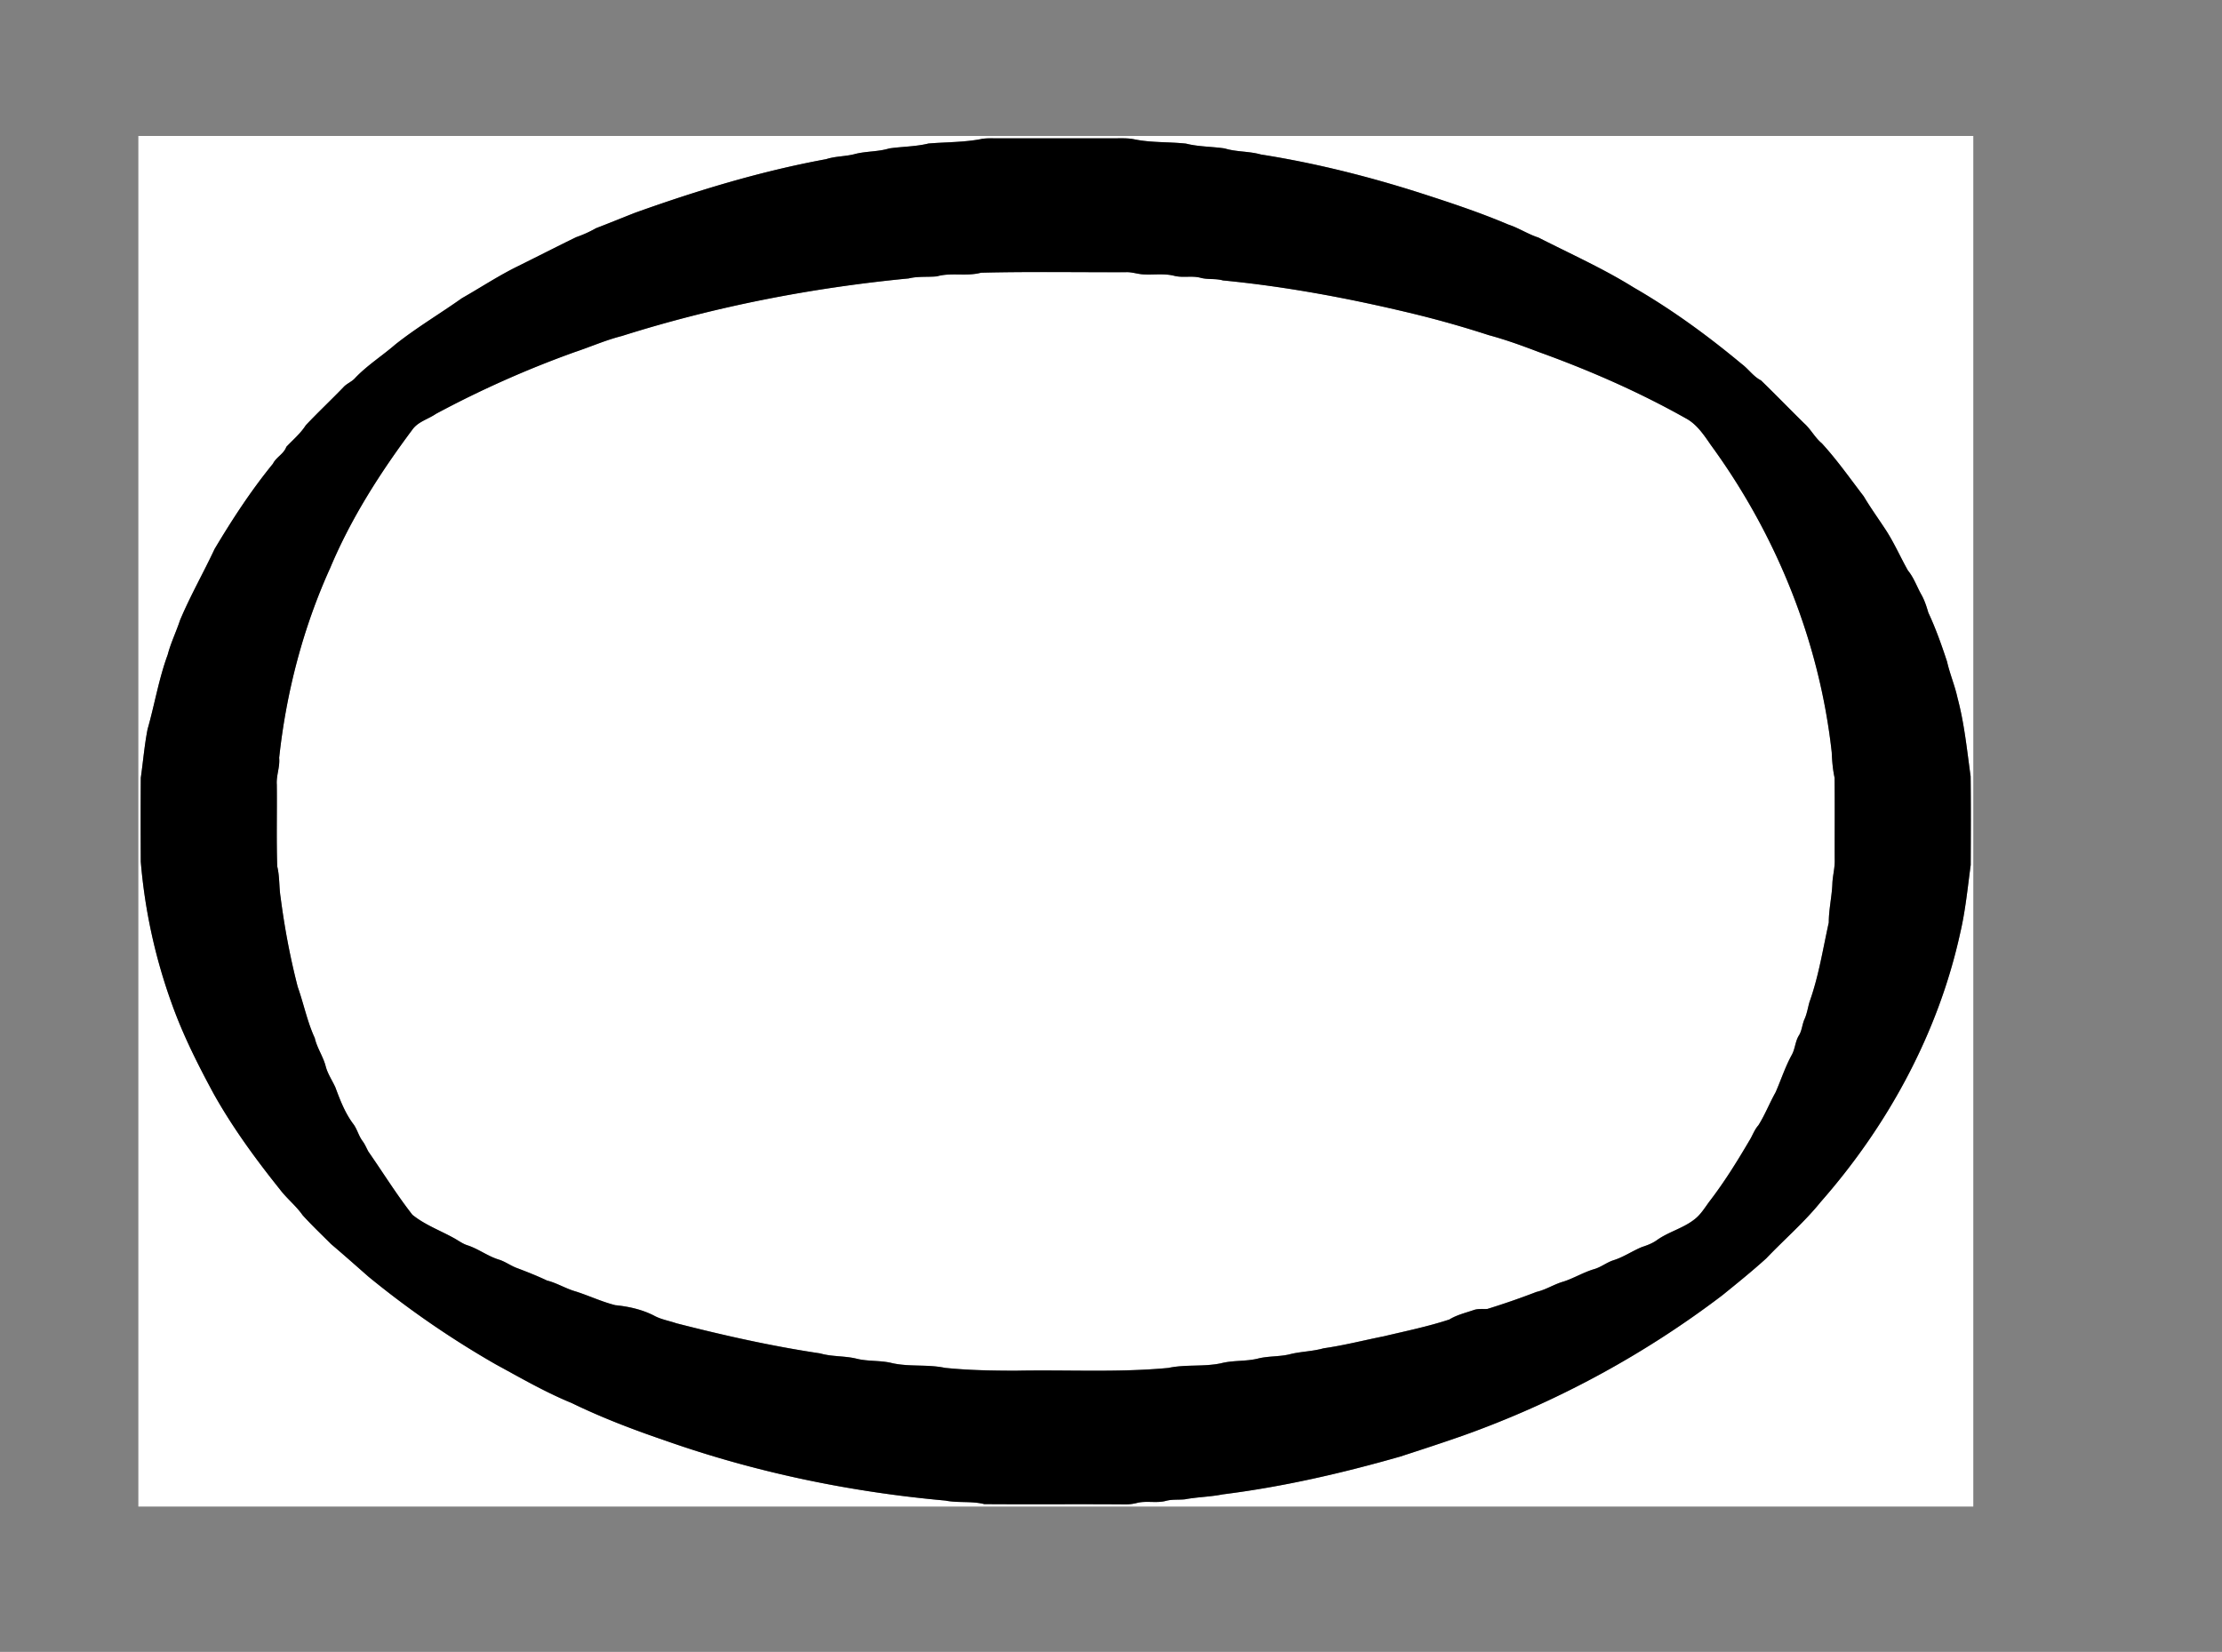
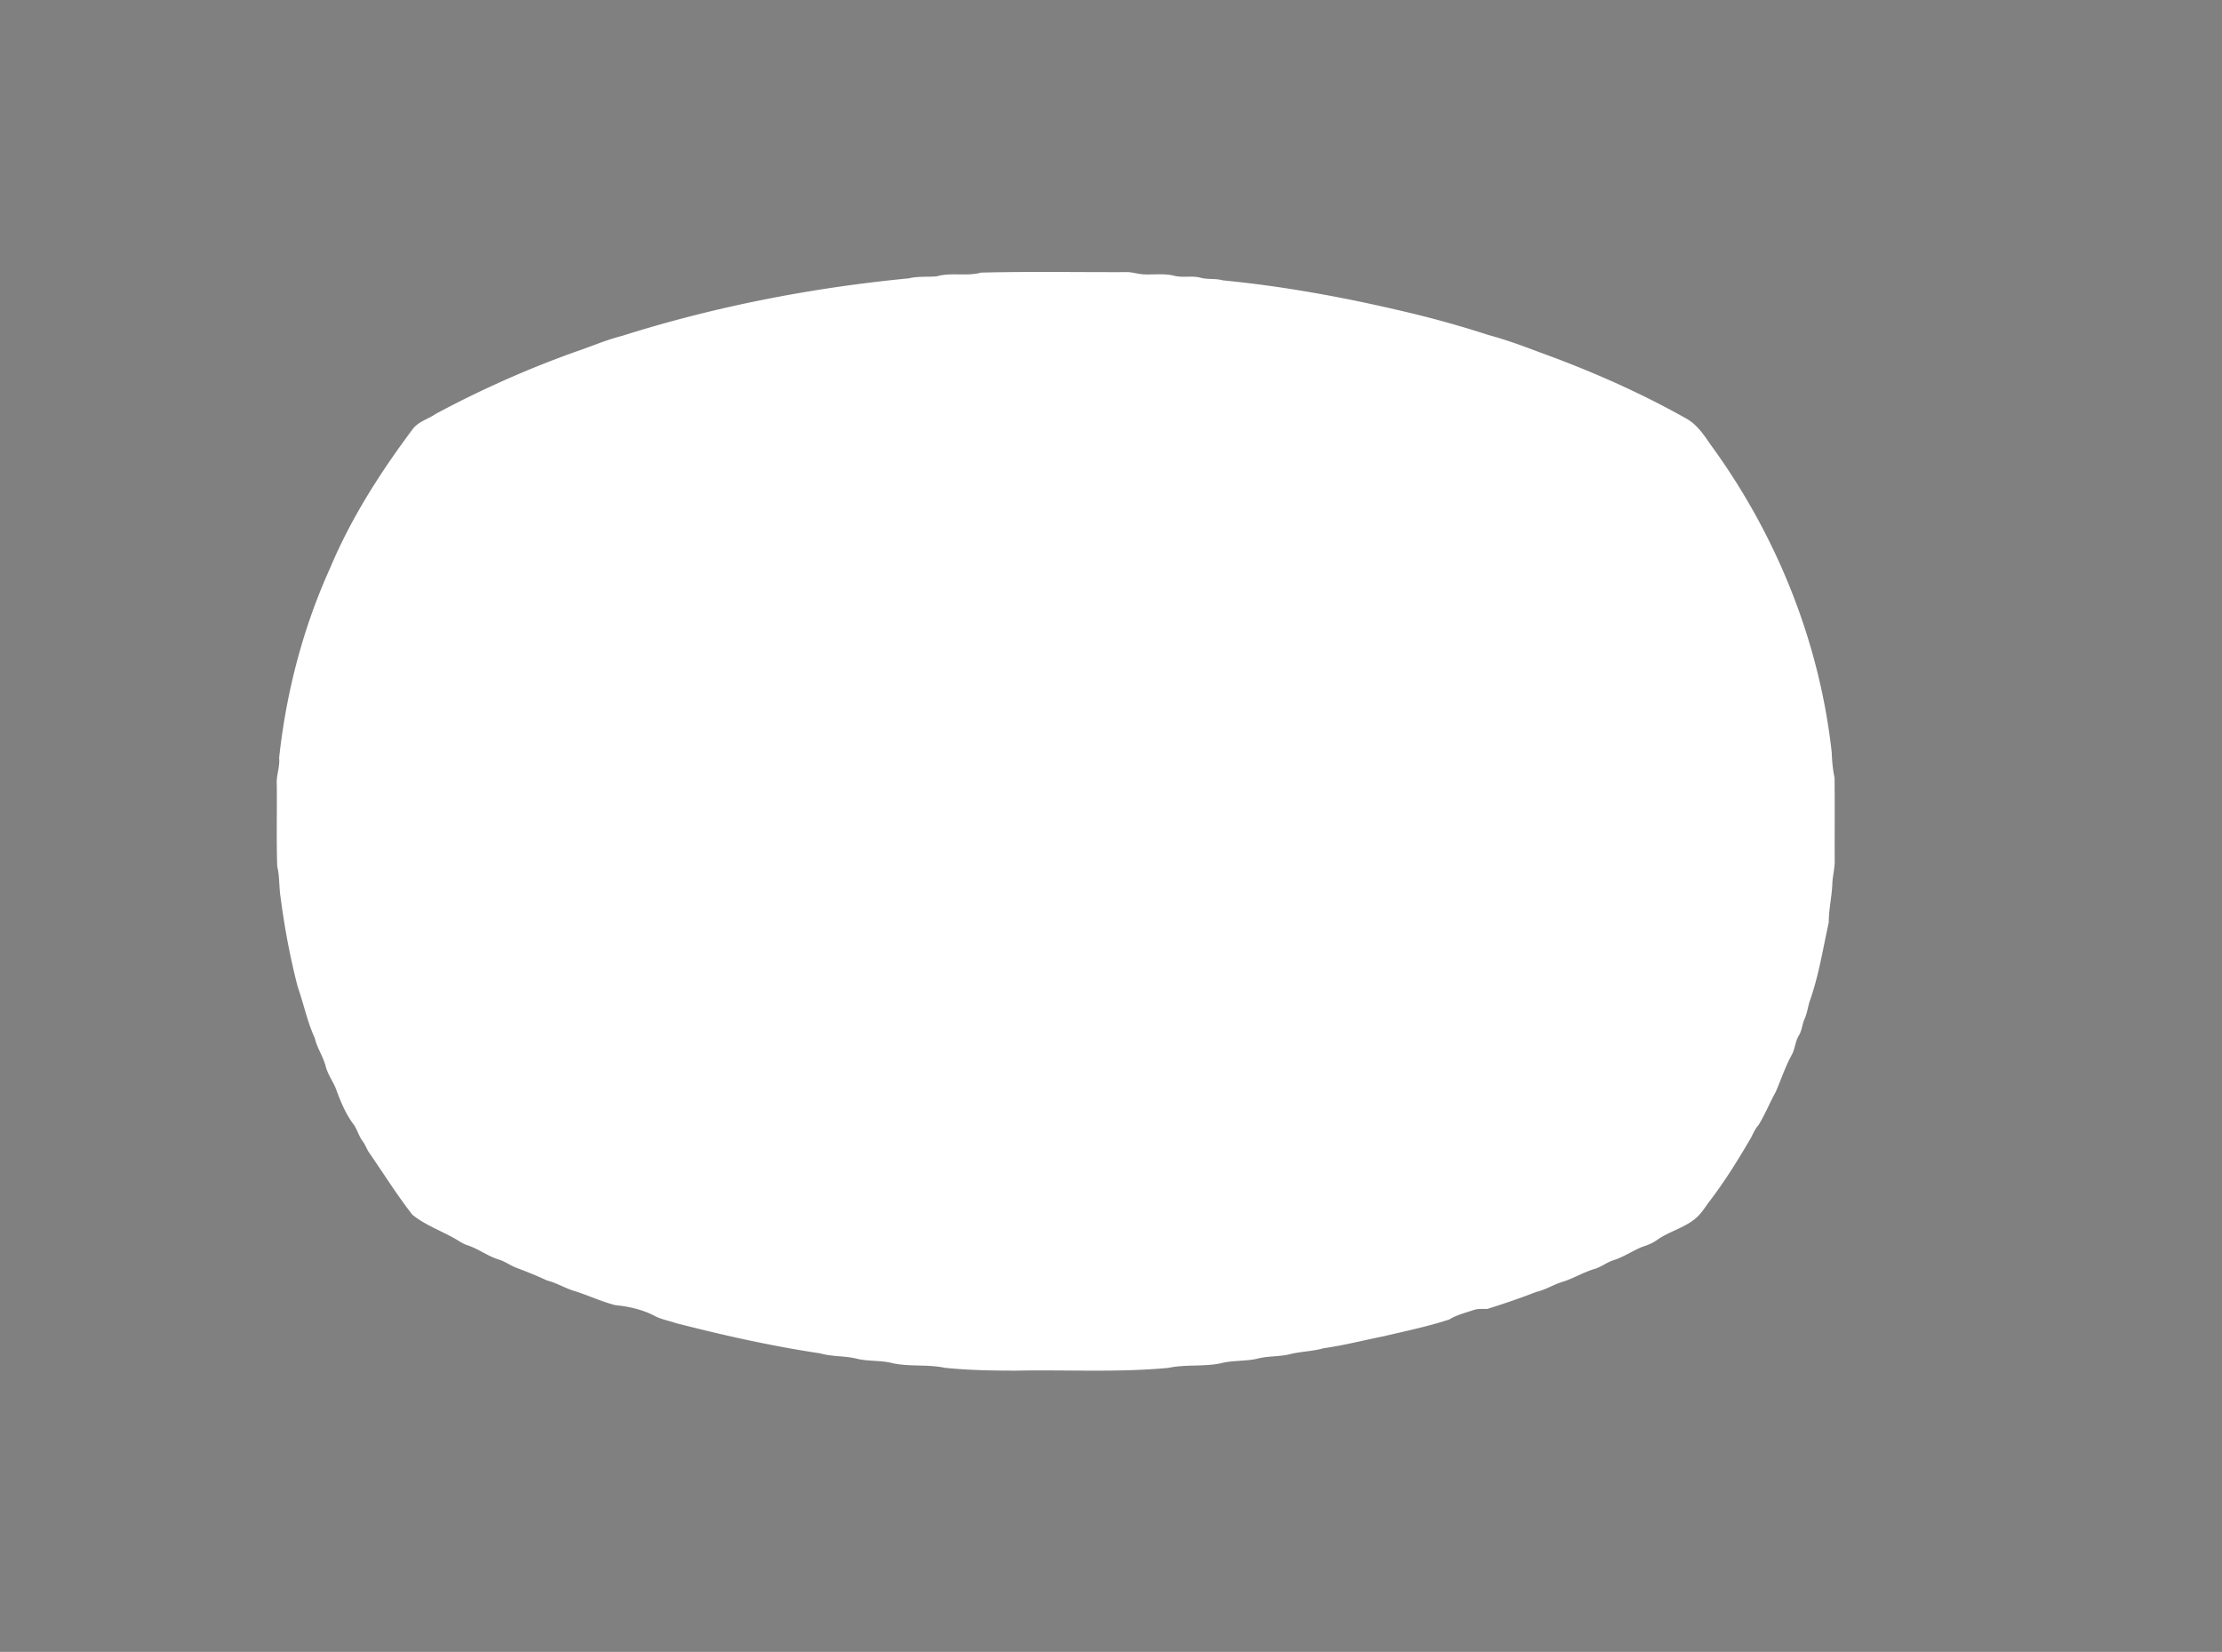
<svg xmlns="http://www.w3.org/2000/svg" viewBox="0 0 620 461">
  <rect x="0" y="0" width="620" height="461" fill="#808080" stroke="none" />
  <g fill="#FFF">
-     <path d="M38.605 37.949h512v382.5h-512v-382.5m235.24.824c-4.87.945-9.846.85-14.761 1.28-3.59.88-7.31.845-10.949 1.37-3.07.945-6.33.76-9.431 1.525-2.68.75-5.515.605-8.166 1.47-18.21 3.351-36.005 8.745-53.425 14.995-3.609 1.42-7.189 2.895-10.811 4.275a32.16 32.16 0 01-5.5 2.49c-5.465 2.67-10.879 5.44-16.33 8.14-5.379 2.635-10.379 5.95-15.579 8.905-6.155 4.365-12.671 8.22-18.585 12.92-3.665 3.175-7.815 5.795-11.18 9.324-.94 1.101-2.396 1.561-3.346 2.655-3.439 3.562-7.055 6.955-10.45 10.556-1.47 2.31-3.58 4.064-5.435 6.035-.7 1.979-2.82 2.854-3.73 4.699-6.085 7.45-11.345 15.521-16.275 23.785-3.125 6.675-6.795 13.09-9.65 19.885-1.07 3.24-2.585 6.33-3.445 9.63-2.485 6.755-3.645 13.886-5.615 20.791-.875 4.476-1.245 9.035-1.89 13.545-.05 7.811-.04 15.625-.005 23.435a153.615 153.615 0 008.641 39.59c3.125 8.775 7.33 17.109 11.76 25.285 5.29 9.42 11.69 18.166 18.43 26.59 1.93 2.551 4.49 4.545 6.325 7.176 2.525 2.795 5.27 5.387 7.93 8.057 3.516 2.982 6.965 6.045 10.43 9.094a260.502 260.502 0 0035.49 24.465c6.965 3.785 13.846 7.785 21.195 10.795 8.34 4.057 17.016 7.375 25.785 10.371 25.305 8.949 51.81 14.469 78.515 16.865 3.585.719 7.29.08 10.86.99 13.16.1 26.325-.035 39.489.072 1 0 2.006-.125 2.98-.363 2.721-.75 5.59.125 8.311-.641 1.699-.439 3.465-.229 5.195-.406 3.504-.652 7.09-.684 10.59-1.385 16.74-2.1 33.221-5.895 49.43-10.529 5.869-1.904 11.74-3.818 17.57-5.863 25.949-9.25 50.475-22.506 72.398-39.191 4.137-3.35 8.285-6.699 12.227-10.273 5.035-5.285 10.615-10.08 15.209-15.771 18.766-21.344 32.807-47.154 38.906-75.01 1.469-6.25 2.068-12.646 2.93-18.994.035-8.246.074-16.5-.021-24.746-1.02-7.325-1.738-14.725-3.654-21.89-.744-3.436-2.145-6.676-2.914-10.101-1.531-4.648-3.166-9.279-5.24-13.715-.5-1.725-1.051-3.439-1.939-5.01-1.266-2.235-2.09-4.735-3.746-6.73-2.055-3.648-3.732-7.483-5.982-11.015-2.102-3.245-4.387-6.37-6.352-9.689-3.826-4.99-7.439-10.156-11.689-14.785-1.939-1.601-3.061-3.92-4.932-5.58-4.035-3.971-7.975-8.045-12.039-11.98-2.154-1.1-3.484-3.175-5.395-4.595-9.467-7.875-19.467-15.19-30.156-21.351-8.49-5.294-17.65-9.385-26.555-13.925-2.92-.935-5.48-2.67-8.385-3.62-8.055-3.42-16.371-6.17-24.695-8.85-14.51-4.63-29.34-8.35-44.365-10.71-3.305-.94-6.811-.68-10.1-1.69-3.58-.535-7.244-.45-10.779-1.34-4.74-.52-9.566-.235-14.271-1.17-1.994-.445-4.039-.295-6.064-.31-10.665 0-21.33.005-32 0-1.61.025-3.21-.08-4.79.18z" />
    <path d="M273.77 76.079c13.44-.335 26.905-.095 40.353-.135 1.688-.085 3.291.545 4.967.615 2.814.155 5.686-.305 8.465.375 2.416.655 4.961-.075 7.381.56 2.055.57 4.229.155 6.285.75 17.949 1.73 35.74 5.1 53.27 9.335a288.573 288.573 0 0120.984 5.96c4.701 1.266 9.281 2.936 13.826 4.67 14.125 5.09 27.938 11.131 41.035 18.495 3.104 1.636 5.09 4.66 7.027 7.47 18.313 25.08 30.33 54.87 33.736 85.785.094 2.38.289 4.75.795 7.085.09 7.646.004 15.291.039 22.931.061 2.17-.539 4.273-.65 6.43-.119 3.699-1.014 7.33-1.01 11.039-1.645 7.42-2.811 15.021-5.395 22.211-.439 1.555-.676 3.186-1.336 4.67-.68 1.459-.715 3.141-1.545 4.545-1.09 1.676-1.08 3.754-2.035 5.494-1.844 3.336-3 6.98-4.529 10.461-1.695 3.016-2.949 6.266-4.789 9.195-1.156 1.285-1.67 2.955-2.59 4.389-3.41 5.811-6.98 11.551-11.096 16.896-1.266 1.709-2.375 3.59-4.08 4.914-3.189 2.564-7.314 3.51-10.615 5.896-1.244.879-2.676 1.41-4.105 1.879-2.697 1.102-5.129 2.814-7.924 3.688-1.891.594-3.455 1.914-5.361 2.469-2.953.865-5.604 2.49-8.514 3.461-2.641.719-4.945 2.295-7.625 2.91a212.804 212.804 0 01-13.727 4.76c-1.273.061-2.574-.121-3.799.305-2.311.795-4.721 1.355-6.814 2.645-5.99 1.967-12.186 3.236-18.311 4.691-5.59 1.109-11.121 2.545-16.771 3.34-3.129.898-6.42.879-9.564 1.699-2.914.686-5.955.436-8.854 1.195-3.355.799-6.871.424-10.211 1.289-4.84 1.025-9.85.26-14.695 1.295-14.09 1.326-28.259.486-42.389.771-6.655-.006-13.335-.109-19.96-.795-4.82-1.016-9.806-.246-14.61-1.291-3.21-.83-6.575-.465-9.8-1.205-3.405-.895-6.995-.549-10.385-1.535-13.511-2.014-26.88-5.014-40.12-8.404-2.096-.721-4.335-1.07-6.285-2.164-3.34-1.695-7.045-2.521-10.745-2.887-3.8-.953-7.36-2.654-11.085-3.84-2.755-.779-5.195-2.344-7.98-3.039-2.744-1.301-5.564-2.416-8.41-3.49-1.771-.65-3.289-1.84-5.109-2.375-3.055-.955-5.635-2.975-8.675-3.965-1.4-.439-2.565-1.355-3.841-2.045-3.854-2.135-8.084-3.676-11.534-6.48-4.4-5.629-8.195-11.77-12.29-17.648-.535-.984-.95-2.035-1.625-2.932-1.045-1.398-1.45-3.145-2.436-4.568-2.369-3.084-3.789-6.771-5.129-10.391-.871-1.92-2.091-3.689-2.666-5.734-.685-2.814-2.445-5.209-3.09-8.047-2.104-4.568-3.07-9.533-4.75-14.26-2.12-8.215-3.695-16.574-4.78-24.994-.465-2.875-.245-5.814-.945-8.654-.245-7.609-.035-15.226-.12-22.84-.175-2.524.915-4.925.66-7.454 1.975-18.245 6.655-36.261 14.245-52.995 5.805-13.846 13.956-26.586 22.915-38.586 1.586-2.244 4.41-2.914 6.58-4.414a287.033 287.033 0 0138.69-17.221c4.396-1.459 8.646-3.354 13.149-4.494 26.021-8.23 52.945-13.465 80.096-16.081 2.575-.635 5.22-.33 7.825-.57 4.02-1.16 8.29.07 12.35-1.035z" />
  </g>
-   <path d="M273.84 38.774c1.574-.26 3.175-.155 4.765-.17 10.67.005 21.335 0 32 0 2.025.015 4.07-.135 6.064.31 4.705.935 9.529.65 14.27 1.17 3.535.89 7.201.805 10.781 1.34 3.289 1.01 6.795.75 10.1 1.69 15.025 2.36 29.855 6.08 44.365 10.71 8.324 2.68 16.641 5.43 24.695 8.85 2.902.95 5.465 2.685 8.385 3.62 8.904 4.54 18.063 8.63 26.555 13.924 10.689 6.16 20.689 13.476 30.154 21.351 1.91 1.42 3.24 3.495 5.396 4.595 4.064 3.936 8.004 8.01 12.039 11.98 1.869 1.66 2.99 3.979 4.93 5.58 4.25 4.629 7.865 9.795 11.689 14.785 1.967 3.319 4.25 6.444 6.352 9.689 2.25 3.529 3.93 7.365 5.984 11.015 1.654 1.995 2.48 4.495 3.744 6.73.891 1.57 1.441 3.285 1.941 5.01 2.074 4.436 3.709 9.065 5.24 13.715.77 3.425 2.17 6.665 2.912 10.101 1.916 7.165 2.637 14.564 3.656 21.89.094 8.245.057 16.5.021 24.746-.861 6.35-1.461 12.744-2.932 18.994-6.1 27.854-20.141 53.666-38.904 75.01-4.596 5.691-10.176 10.486-15.209 15.771-3.941 3.574-8.092 6.924-12.227 10.273-21.926 16.686-46.451 29.941-72.398 39.191-5.83 2.045-11.701 3.959-17.57 5.863-16.211 4.637-32.689 8.432-49.43 10.529-3.5.701-7.086.73-10.592 1.385-1.729.178-3.494-.033-5.193.406-2.723.766-5.59-.109-8.313.641-.975.238-1.979.363-2.979.363-13.165-.107-26.33.025-39.49-.072-3.57-.91-7.275-.271-10.86-.99-26.704-2.396-53.21-7.916-78.515-16.865-8.771-2.996-17.444-6.314-25.785-10.371-7.35-3.01-14.229-7.01-21.194-10.795a260.11 260.11 0 01-35.49-24.465c-3.465-3.049-6.915-6.109-10.431-9.094-2.66-2.67-5.404-5.262-7.93-8.057-1.835-2.631-4.395-4.625-6.325-7.176-6.74-8.424-13.14-17.17-18.43-26.59-4.43-8.176-8.635-16.51-11.76-25.285a153.69 153.69 0 01-8.641-39.59c-.035-7.811-.045-15.625.005-23.434.645-4.511 1.015-9.07 1.89-13.546 1.97-6.904 3.13-14.034 5.615-20.791.86-3.3 2.375-6.39 3.445-9.63 2.855-6.795 6.525-13.21 9.65-19.885 4.93-8.266 10.19-16.335 16.275-23.785.91-1.845 3.03-2.72 3.73-4.699 1.855-1.971 3.965-3.726 5.435-6.035 3.395-3.601 7.01-6.996 10.451-10.556.949-1.095 2.404-1.555 3.344-2.655 3.365-3.529 7.516-6.149 11.181-9.324 5.915-4.7 12.43-8.557 18.585-12.92 5.199-2.955 10.199-6.271 15.58-8.905 5.449-2.7 10.865-5.47 16.33-8.14a32.23 32.23 0 005.5-2.49c3.619-1.38 7.199-2.855 10.81-4.275 17.42-6.25 35.215-11.645 53.425-14.995 2.65-.865 5.485-.72 8.166-1.47 3.101-.765 6.36-.58 9.431-1.525 3.64-.525 7.359-.49 10.949-1.37 4.93-.402 9.9-.307 14.77-1.252m-.07 37.305c-4.06 1.105-8.33-.125-12.38 1.03-2.605.24-5.25-.065-7.825.57-27.15 2.616-54.075 7.85-80.095 16.081-4.506 1.14-8.756 3.035-13.15 4.494a286.84 286.84 0 00-38.689 17.221c-2.17 1.5-4.996 2.17-6.58 4.414-8.961 12-17.11 24.74-22.916 38.586-7.59 16.734-12.271 34.75-14.245 52.994.255 2.53-.835 4.931-.66 7.455.085 7.615-.125 15.231.12 22.84.7 2.84.48 5.779.945 8.654 1.085 8.42 2.66 16.779 4.78 24.994 1.68 4.727 2.646 9.689 4.75 14.26.646 2.836 2.405 5.23 3.09 8.045.575 2.047 1.795 3.816 2.665 5.736 1.34 3.619 2.76 7.305 5.131 10.389.984 1.428 1.39 3.172 2.435 4.57.675.896 1.09 1.945 1.625 2.93 4.095 5.883 7.89 12.021 12.29 17.65 3.45 2.805 7.68 4.346 11.535 6.48 1.273.689 2.439 1.604 3.84 2.045 3.04.99 5.62 3.01 8.675 3.965 1.82.535 3.341 1.725 5.11 2.375 2.845 1.074 5.664 2.189 8.41 3.49 2.785.695 5.225 2.26 7.979 3.039 3.726 1.186 7.285 2.887 11.085 3.84 3.7.365 7.405 1.191 10.745 2.887 1.95 1.094 4.19 1.443 6.285 2.164 13.24 3.391 26.61 6.391 40.12 8.404 3.39.986 6.979.641 10.385 1.535 3.225.74 6.59.375 9.8 1.205 4.806 1.045 9.79.275 14.61 1.291 6.625.686 13.305.789 19.96.795 14.13-.285 28.3.555 42.39-.771 4.846-1.035 9.855-.271 14.695-1.295 3.34-.865 6.854-.49 10.209-1.289 2.9-.76 5.941-.51 8.854-1.195 3.146-.82 6.438-.801 9.566-1.699 5.648-.795 11.18-2.23 16.771-3.34 6.125-1.455 12.318-2.727 18.309-4.691 2.096-1.289 4.506-1.85 6.816-2.645 1.225-.426 2.523-.244 3.799-.305a212.538 212.538 0 0013.725-4.76c2.682-.615 4.986-2.191 7.625-2.91 2.91-.973 5.561-2.598 8.516-3.461 1.904-.557 3.471-1.875 5.359-2.471 2.795-.869 5.227-2.586 7.926-3.686 1.43-.469 2.859-1 4.105-1.879 3.299-2.387 7.424-3.33 10.615-5.896 1.705-1.324 2.813-3.205 4.08-4.914 4.113-5.346 7.684-11.086 11.094-16.896.92-1.434 1.436-3.104 2.59-4.389 1.84-2.932 3.096-6.182 4.791-9.195 1.529-3.48 2.686-7.125 4.529-10.461.955-1.74.943-3.818 2.033-5.494.83-1.404.865-3.086 1.545-4.545.66-1.484.896-3.115 1.338-4.67 2.584-7.189 3.75-14.791 5.395-22.211-.006-3.709.891-7.34 1.01-11.039.109-2.156.711-4.26.65-6.432-.035-7.641.049-15.284-.041-22.929-.504-2.335-.699-4.705-.795-7.085-3.404-30.915-15.424-60.705-33.734-85.785-1.939-2.81-3.926-5.835-7.029-7.47-13.096-7.365-26.91-13.405-41.035-18.495-4.545-1.734-9.125-3.404-13.824-4.67a288.624 288.624 0 00-20.986-5.96c-17.527-4.235-35.318-7.604-53.27-9.335-2.055-.595-4.23-.18-6.285-.75-2.42-.635-4.965.095-7.379-.56-2.781-.68-5.65-.22-8.467-.375-1.674-.07-3.279-.7-4.965-.615-13.44.054-26.91-.186-40.35.149z" />
</svg>